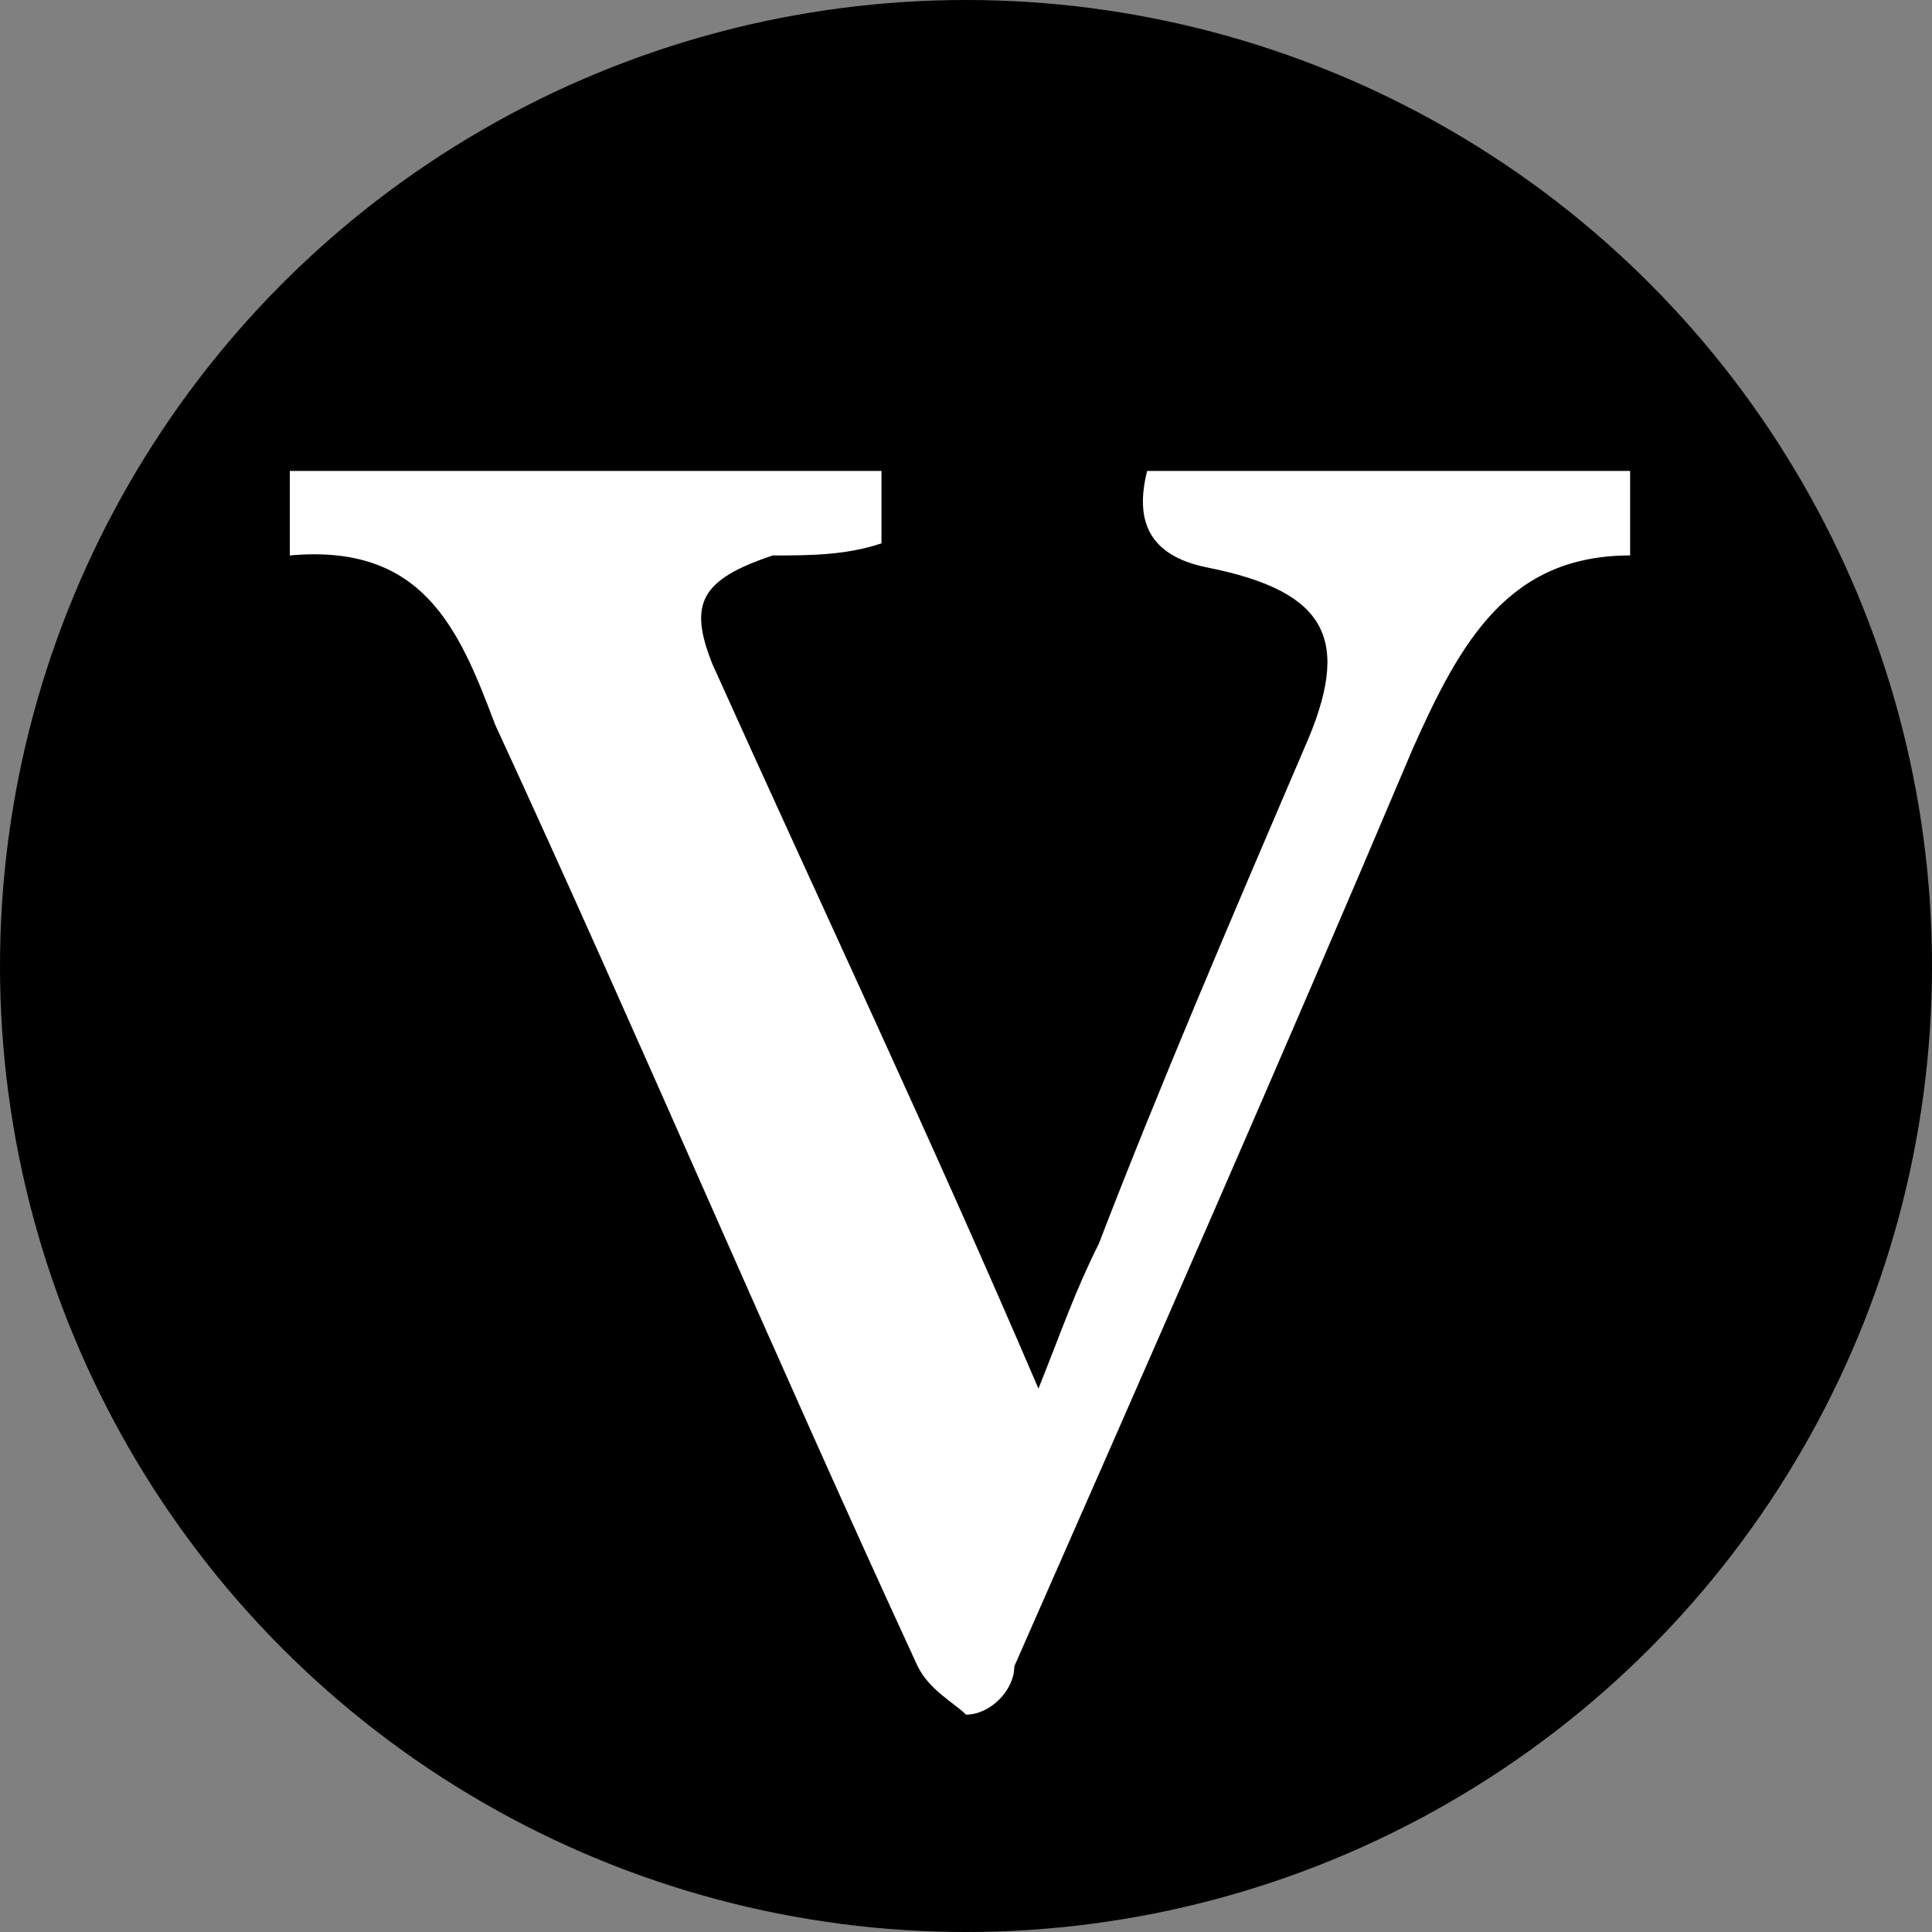
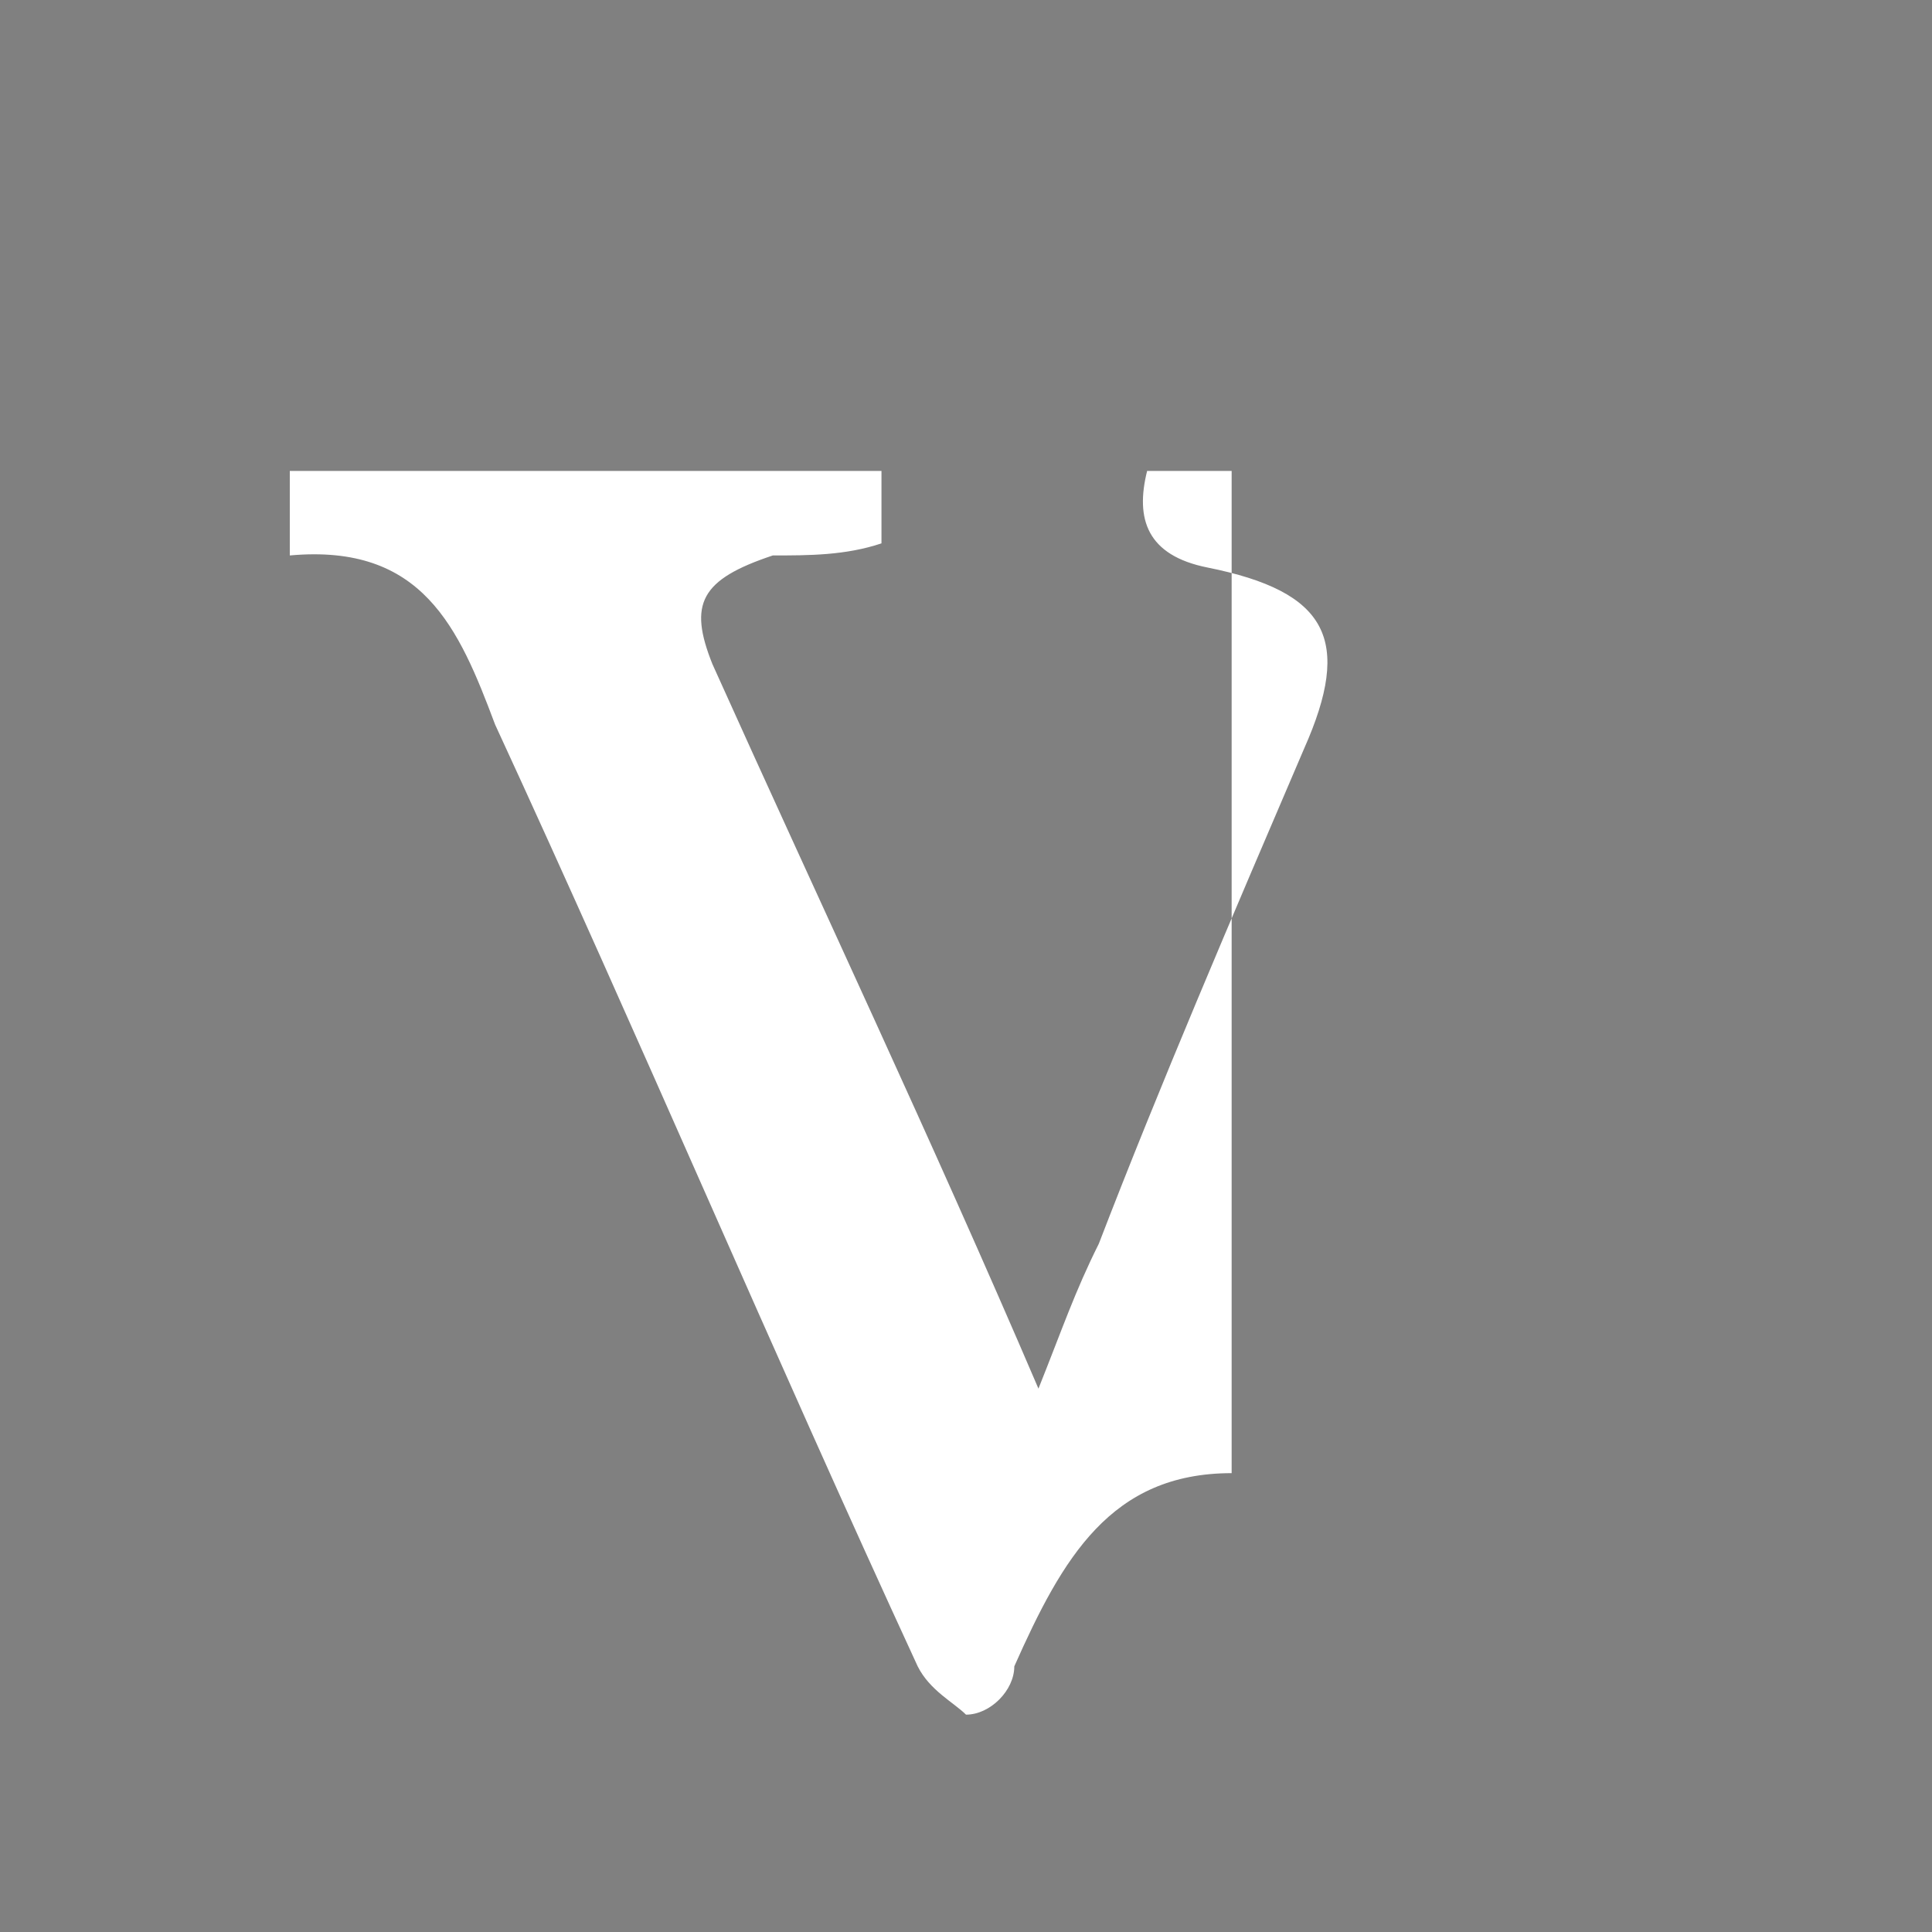
<svg xmlns="http://www.w3.org/2000/svg" version="1.1" id="Layer_1" x="0px" y="0px" viewBox="0 0 16 16" style="enable-background:new 0 0 16 16;" xml:space="preserve">
  <rect x="0" y="0" width="16" height="16" fill="#808080" stroke="none" />
  <style type="text/css">
	.st0{fill:#FFFFFF;}
</style>
  <g>
-     <circle cx="8" cy="8" r="8" />
-     <path class="st0" d="M10,4.7c1,0.2,1.2,0.6,0.8,1.5C10.2,7.6,9.6,9,9.1,10.3c-0.2,0.4-0.3,0.7-0.5,1.2c-0.9-2.1-1.8-4-2.7-6   C5.7,5,5.8,4.8,6.4,4.6C6.7,4.6,7,4.6,7.3,4.5V3.9H2.4v0.7C3.5,4.5,3.8,5.2,4.1,6c1.2,2.6,2.3,5.2,3.5,7.8c0.1,0.2,0.3,0.3,0.4,0.4   c0.2,0,0.4-0.2,0.4-0.4c1.1-2.5,2.2-5,3.3-7.6c0.4-0.9,0.8-1.6,1.8-1.6V3.9H9.5C9.4,4.3,9.5,4.6,10,4.7z" />
+     <path class="st0" d="M10,4.7c1,0.2,1.2,0.6,0.8,1.5C10.2,7.6,9.6,9,9.1,10.3c-0.2,0.4-0.3,0.7-0.5,1.2c-0.9-2.1-1.8-4-2.7-6   C5.7,5,5.8,4.8,6.4,4.6C6.7,4.6,7,4.6,7.3,4.5V3.9H2.4v0.7C3.5,4.5,3.8,5.2,4.1,6c1.2,2.6,2.3,5.2,3.5,7.8c0.1,0.2,0.3,0.3,0.4,0.4   c0.2,0,0.4-0.2,0.4-0.4c0.4-0.9,0.8-1.6,1.8-1.6V3.9H9.5C9.4,4.3,9.5,4.6,10,4.7z" />
  </g>
</svg>